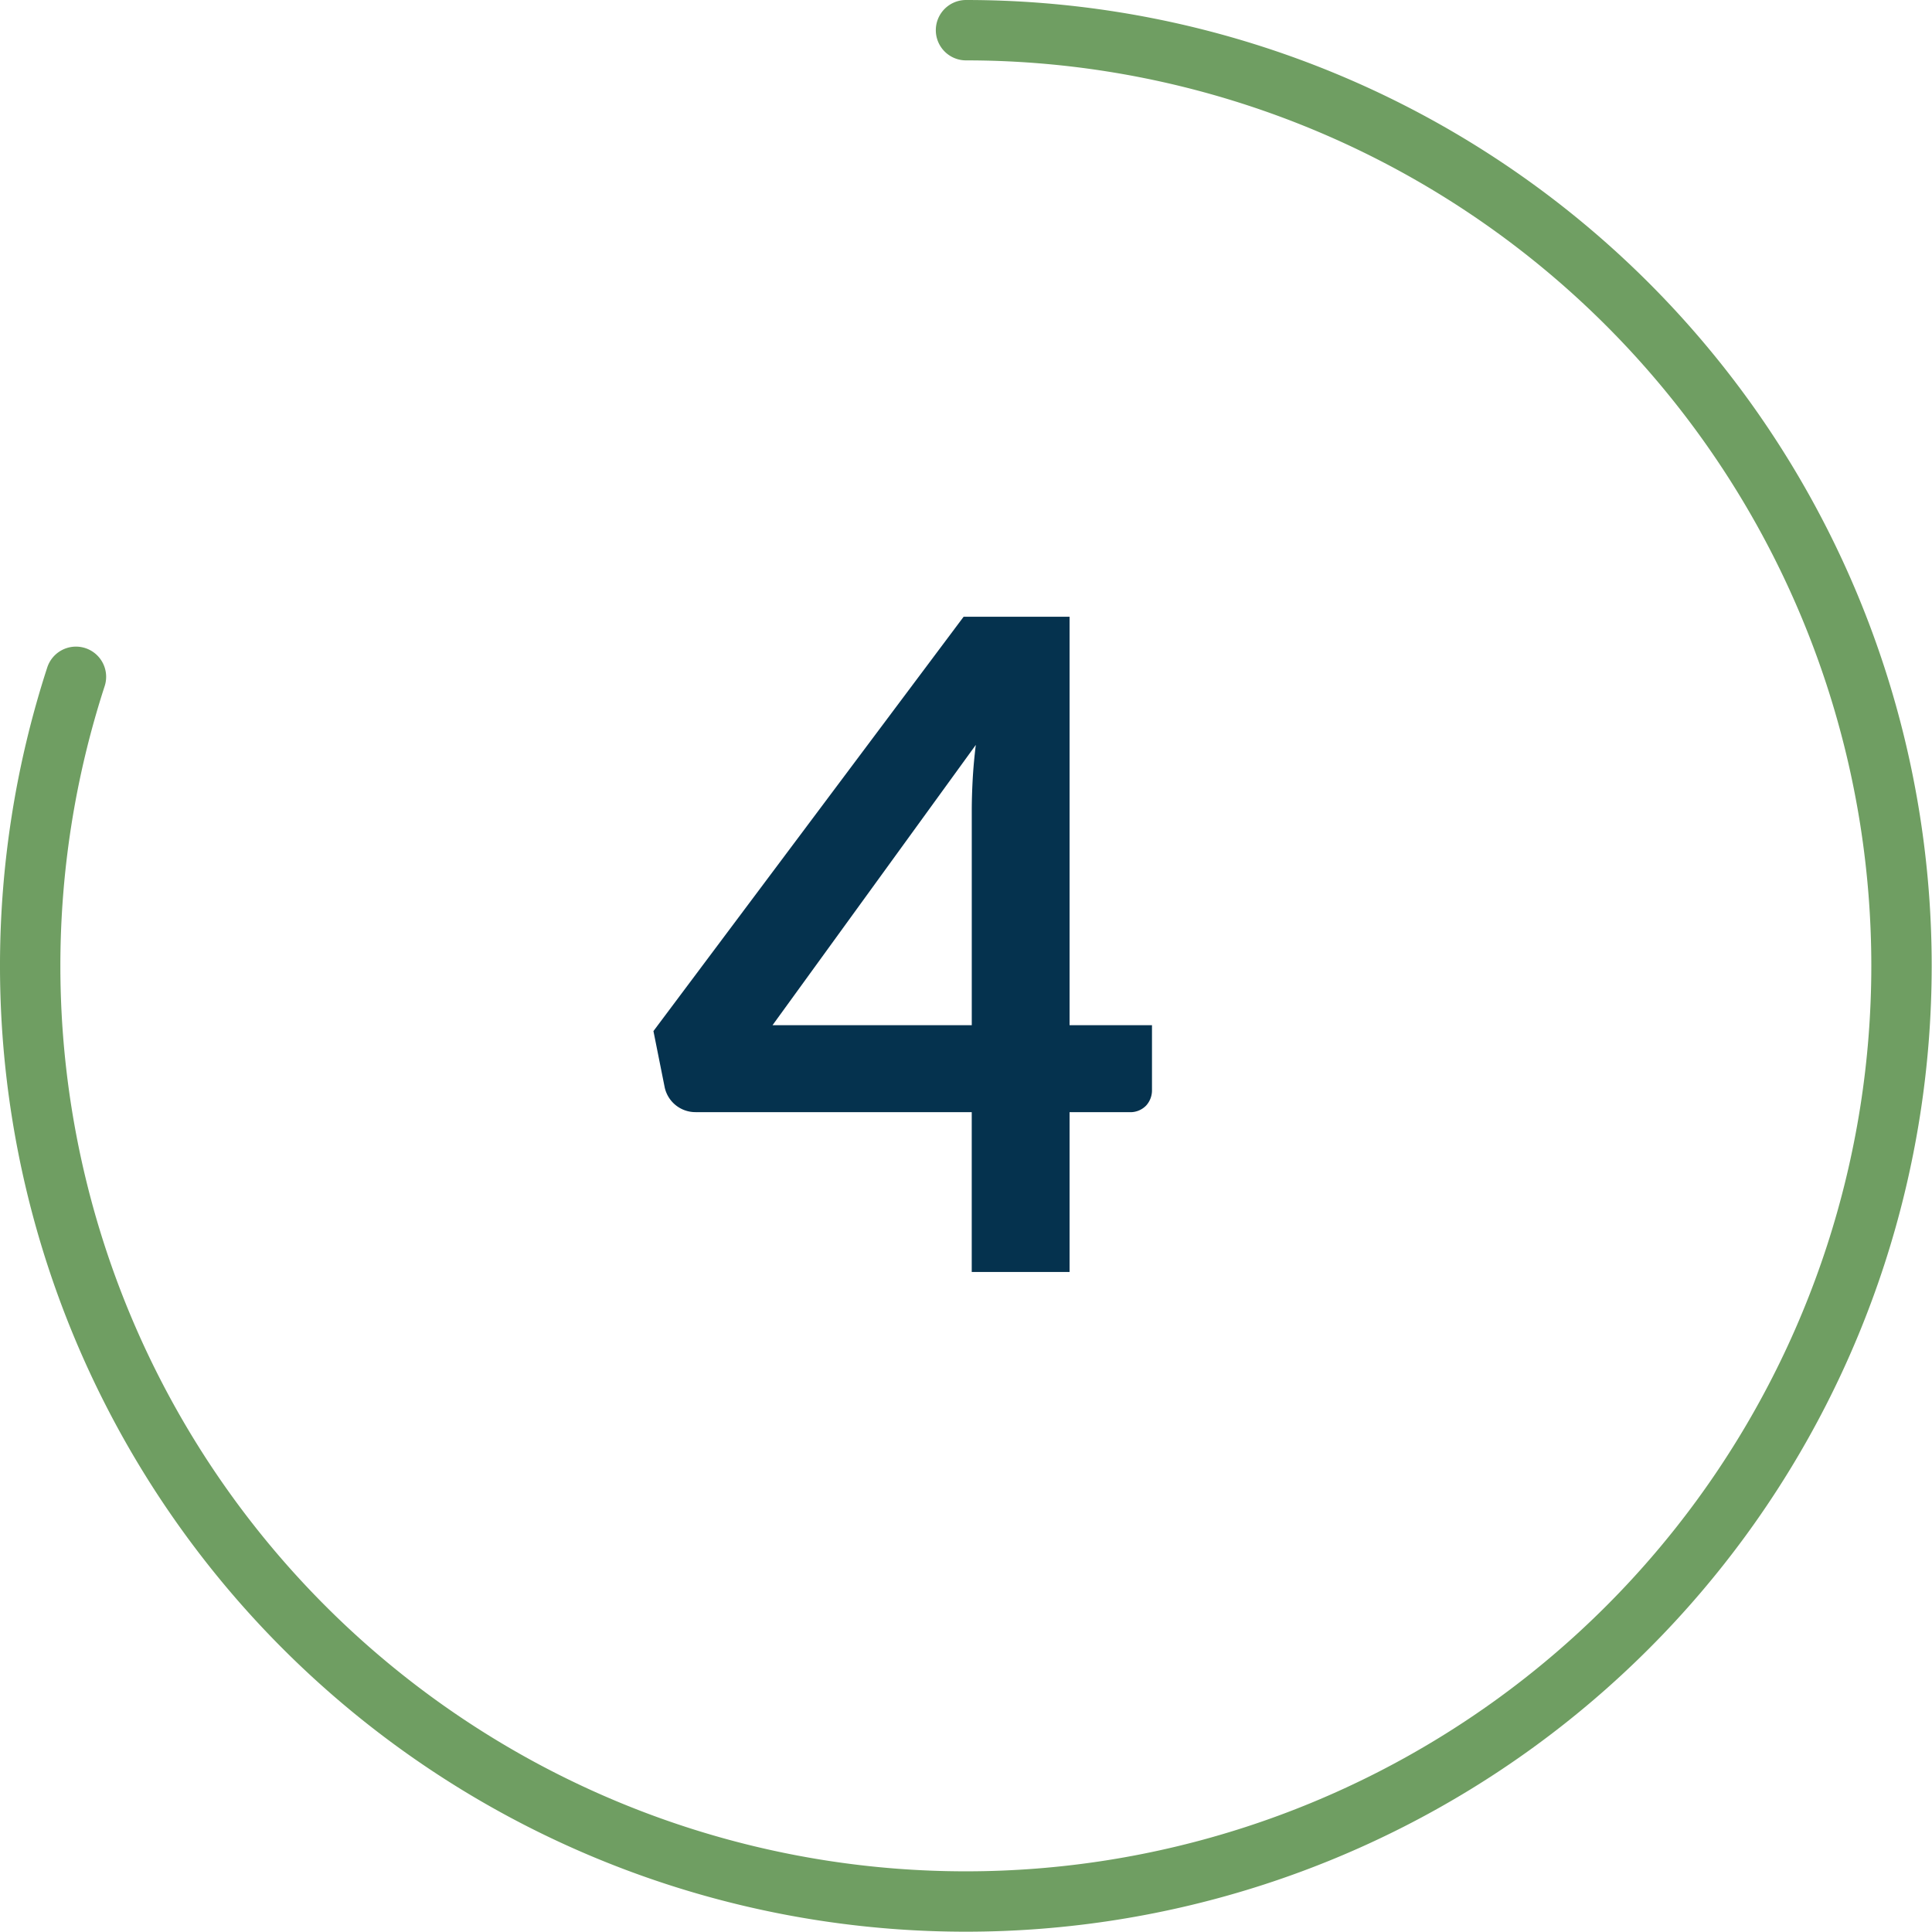
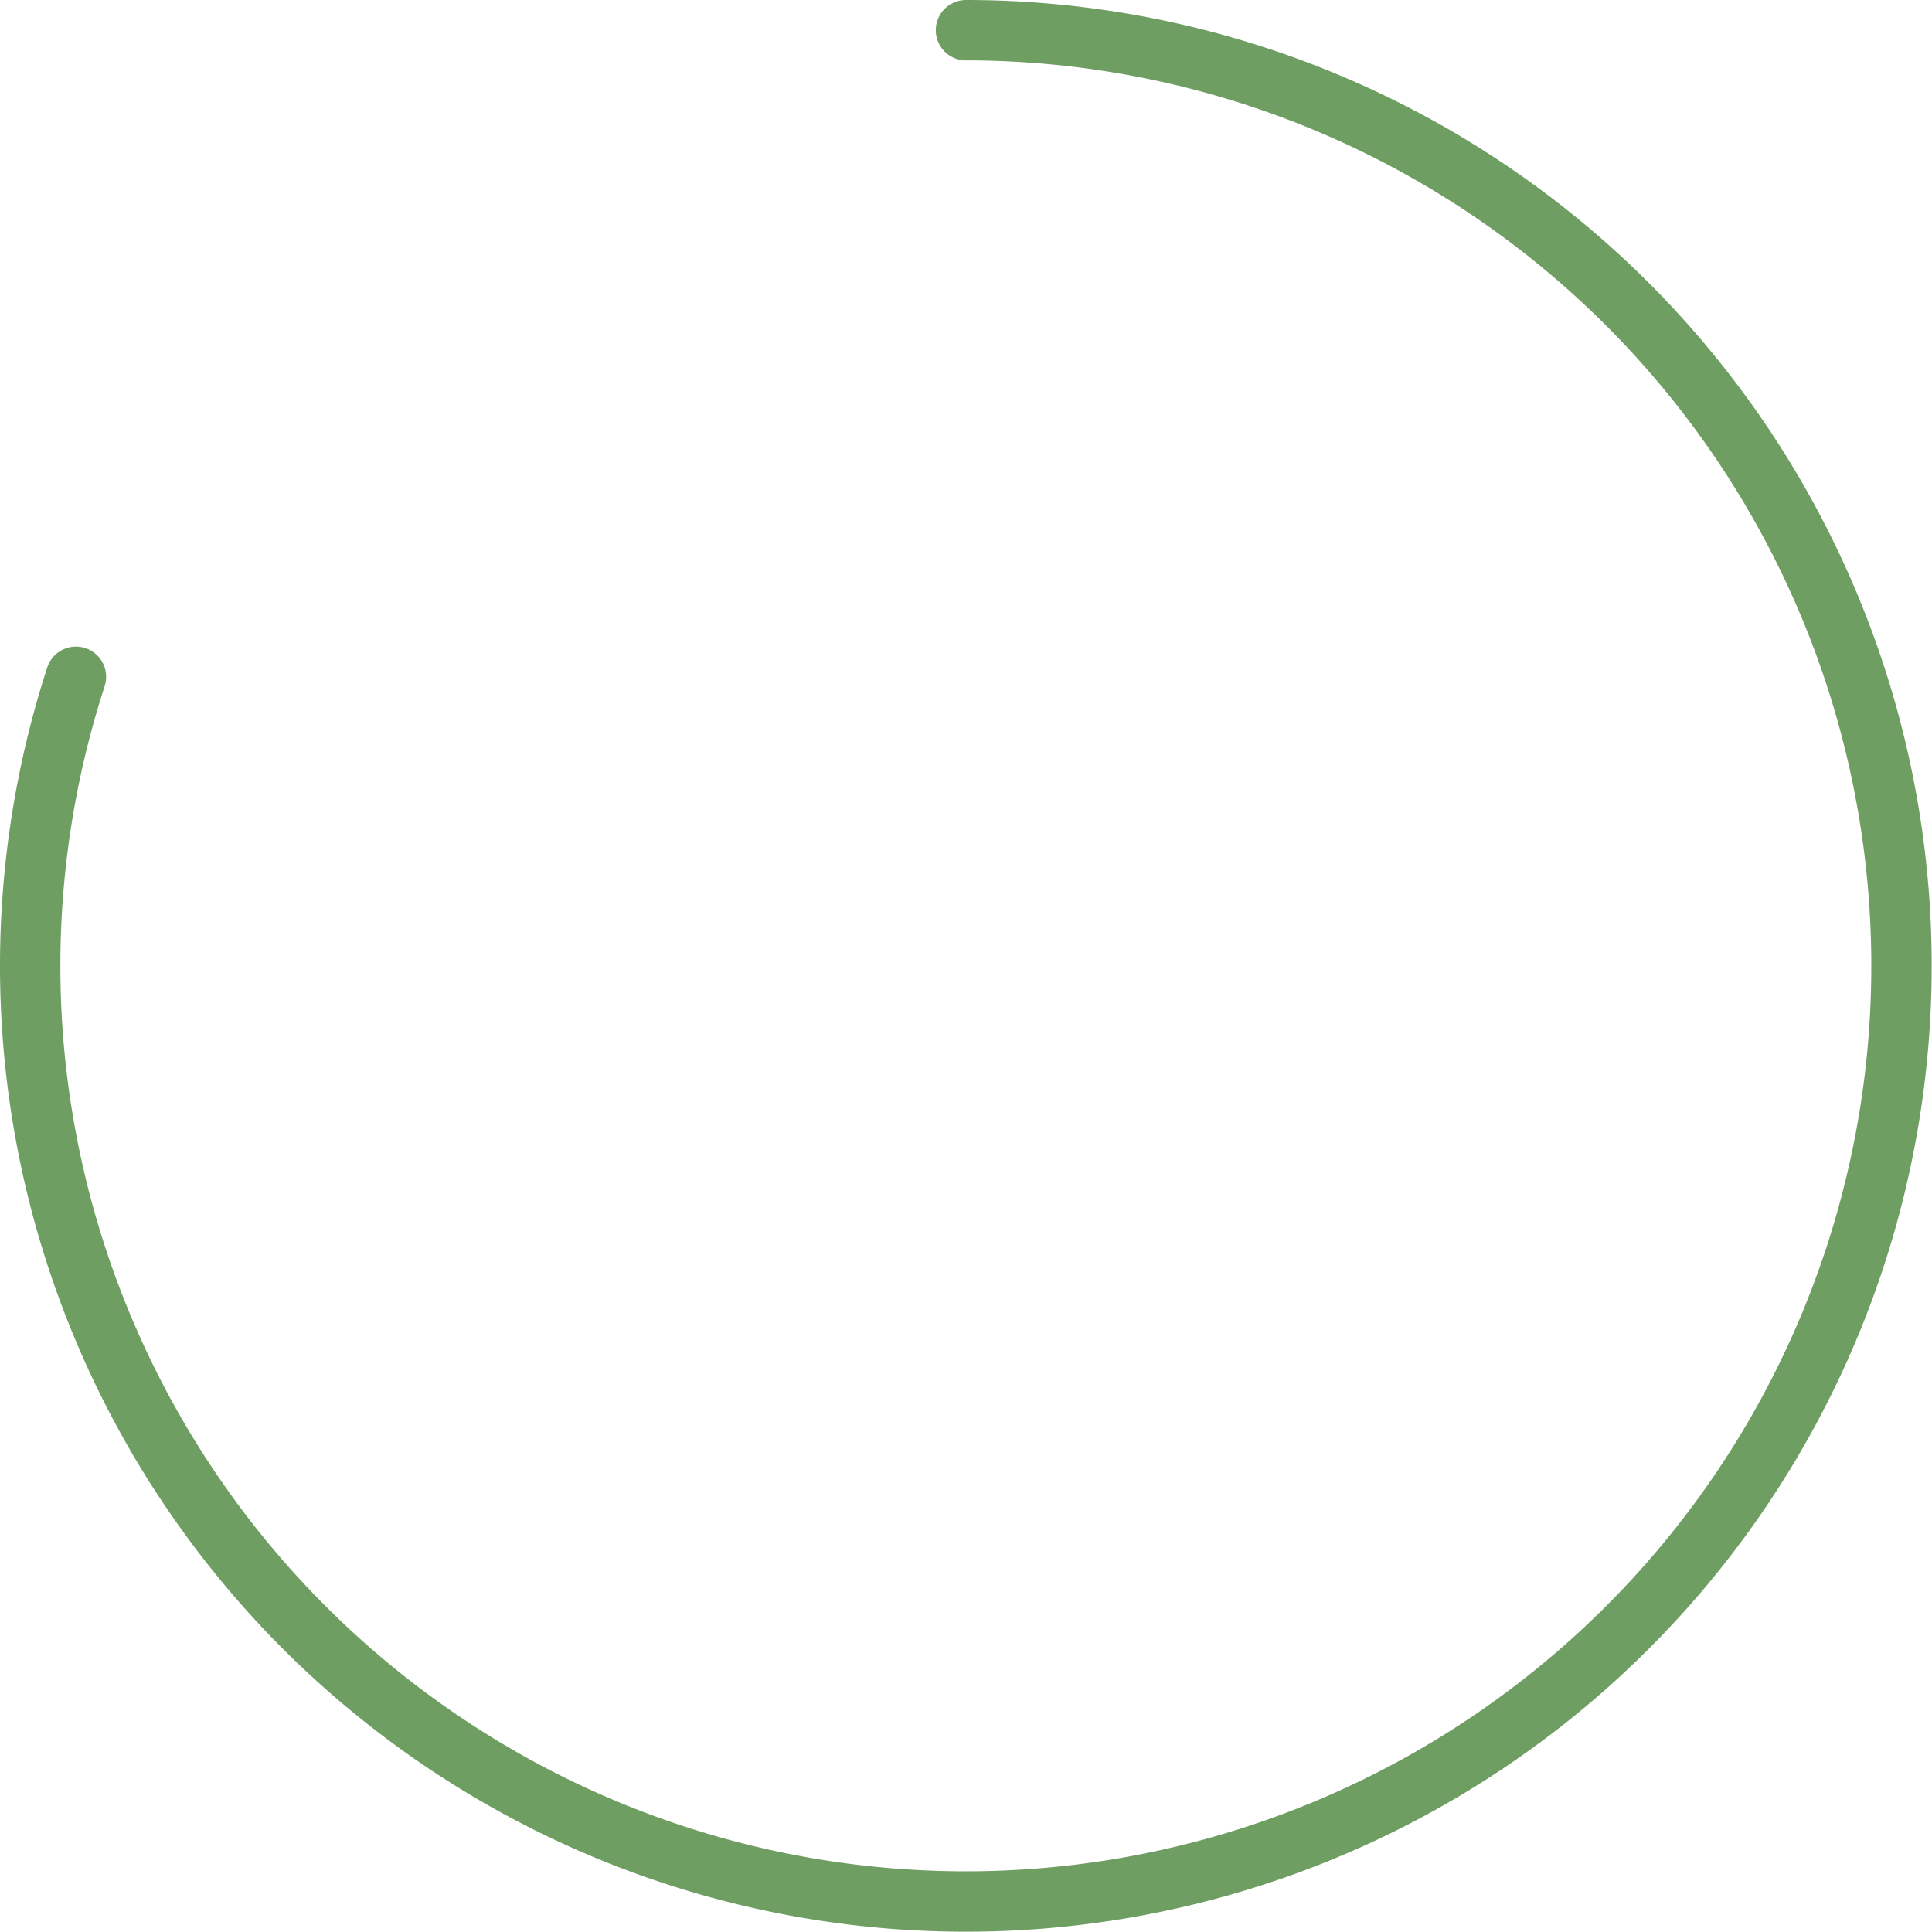
<svg xmlns="http://www.w3.org/2000/svg" id="Layer_1" data-name="Layer 1" viewBox="0 0 64 64">
  <defs>
    <style>
      .cls-1 {
        fill: none;
        stroke: #6f9e62;
        stroke-linecap: round;
        stroke-linejoin: round;
        stroke-width: 2px;
      }

      .cls-2 {
        fill: #05324e;
      }
    </style>
  </defs>
  <path class="cls-1" d="M32,1A30.995,30.995,0,1,1,2.516,22.42" />
-   <path class="cls-2" d="M35.431,33.961h2.73v2.145a.748.748,0,0,1-.194.517.725.725,0,0,1-.57.218H35.431v5.295H32.19V36.841H23.041a1.043,1.043,0,0,1-1.02-.81l-.375-1.875L31.921,20.431h3.51Zm-3.24-7.095q0-.48.03-1.035t.104-1.155l-6.734,9.285h6.6Z" />
</svg>